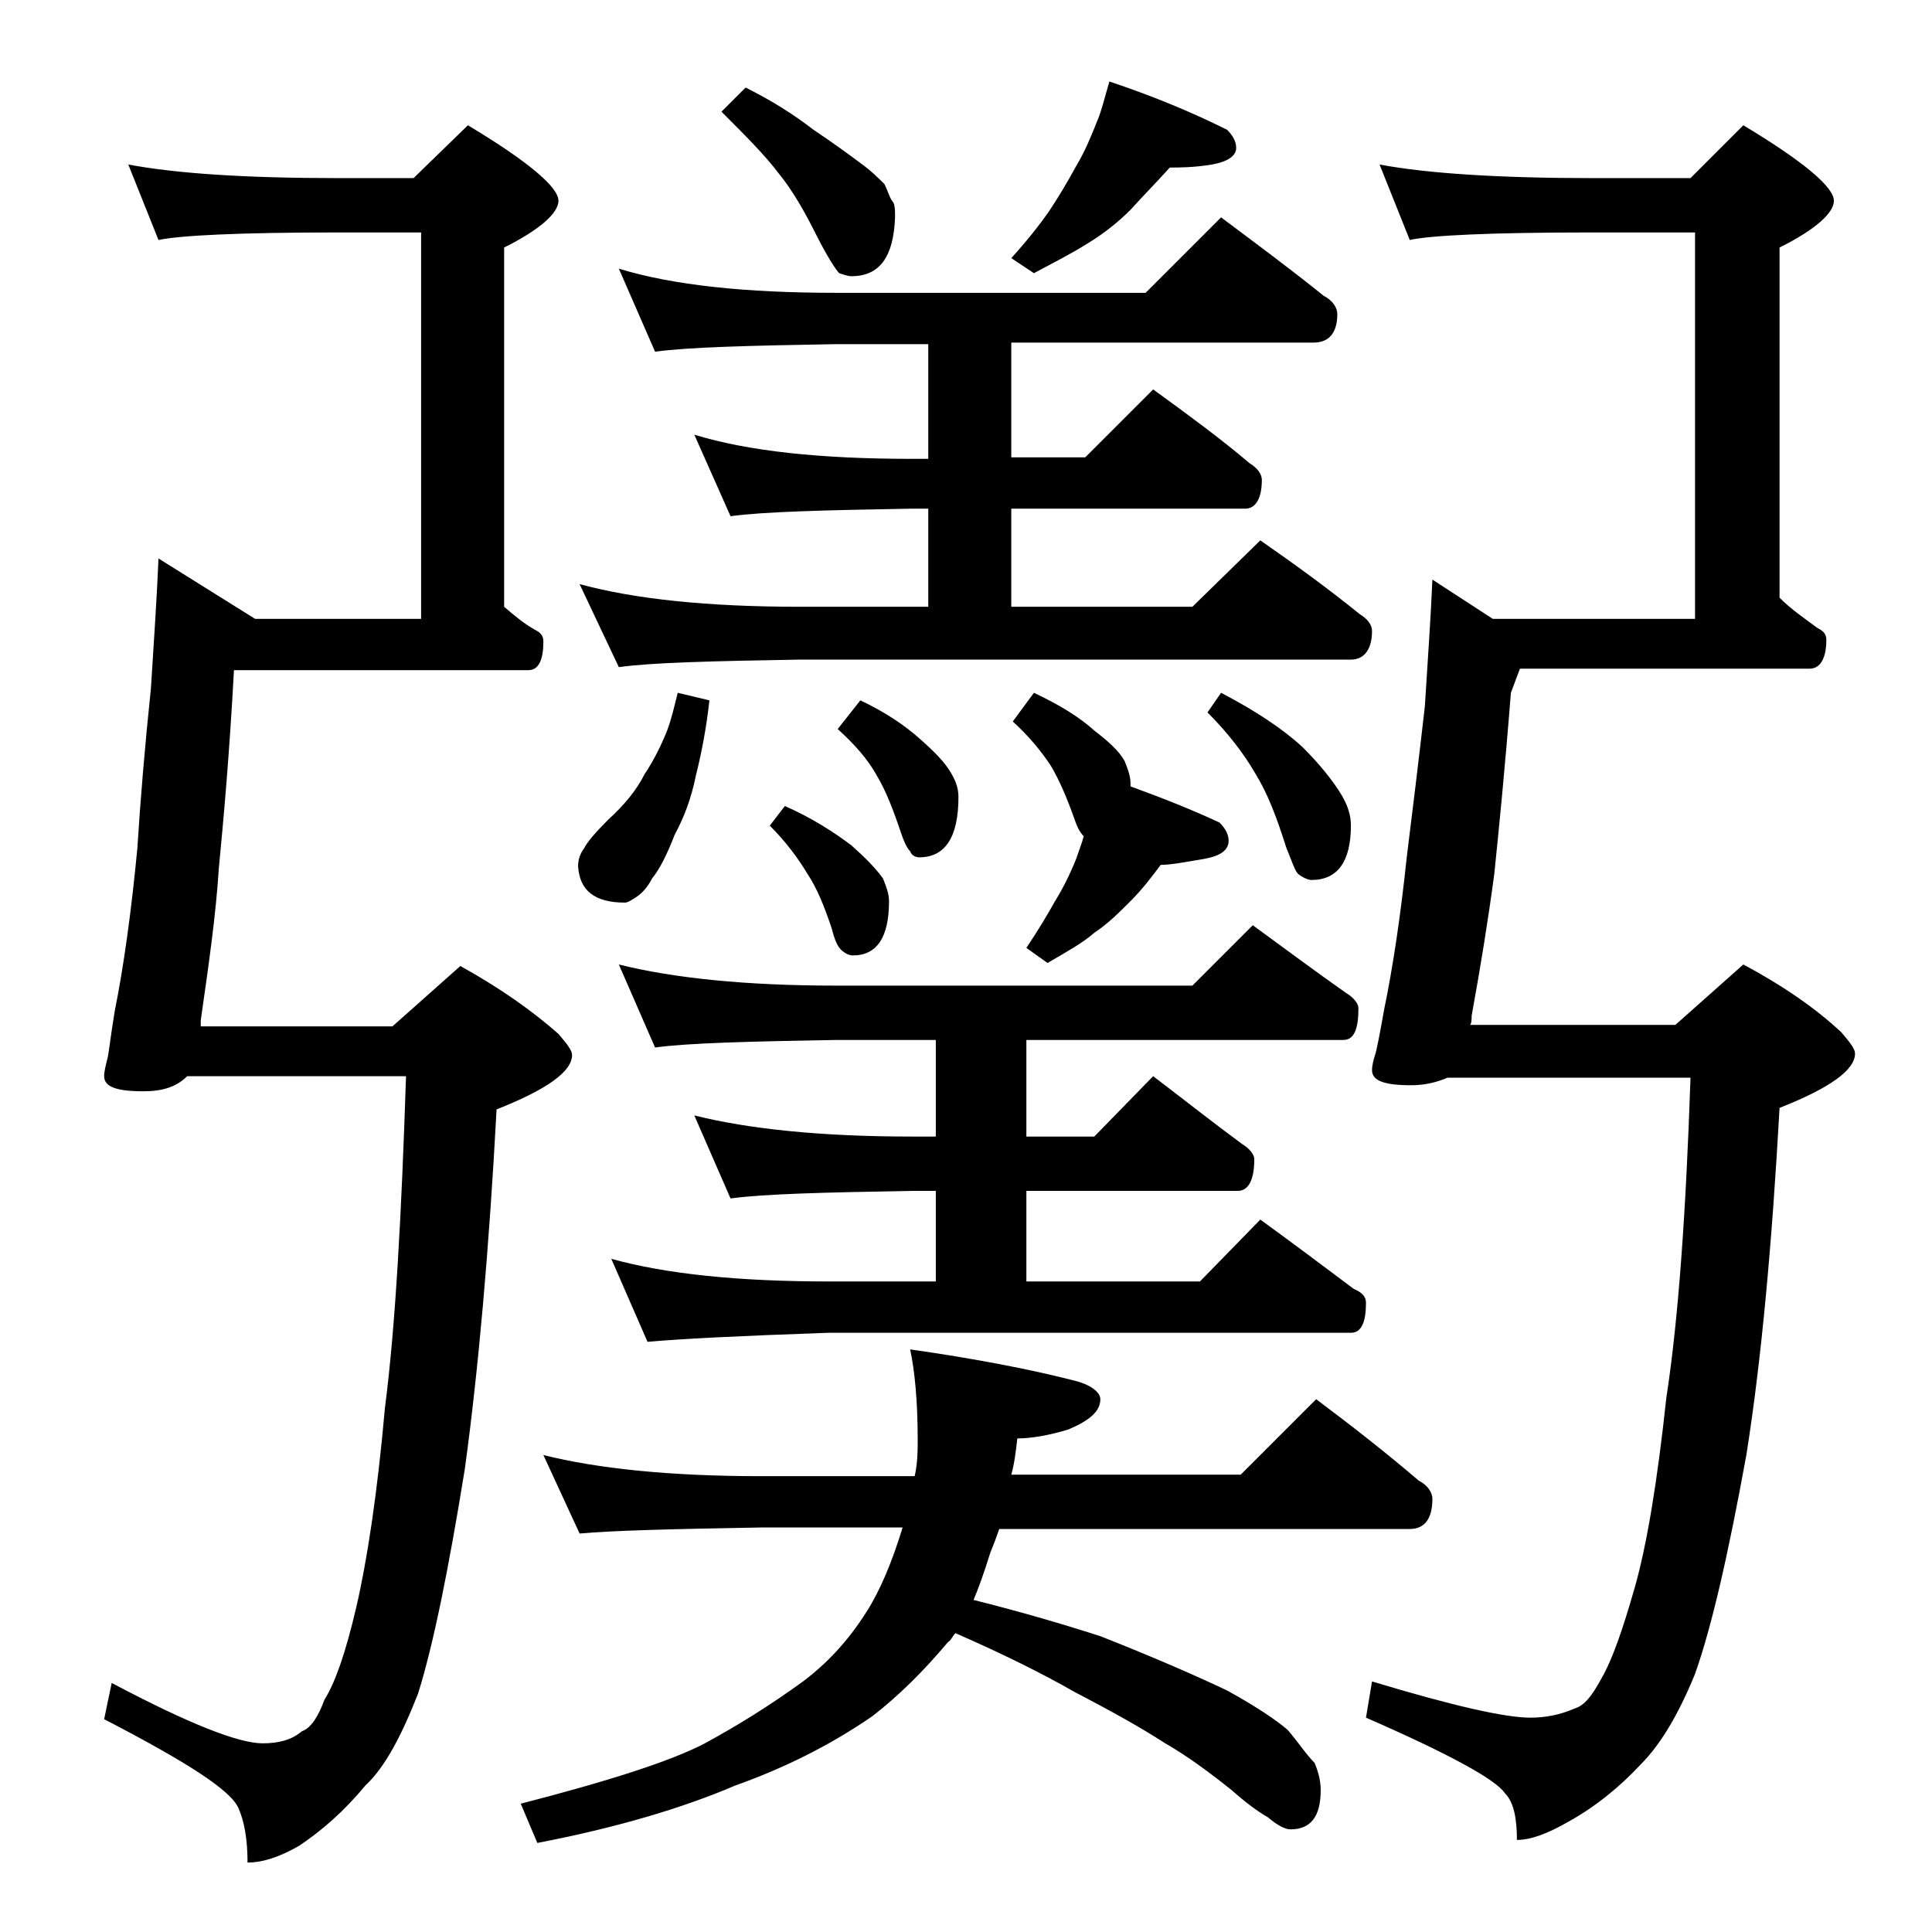
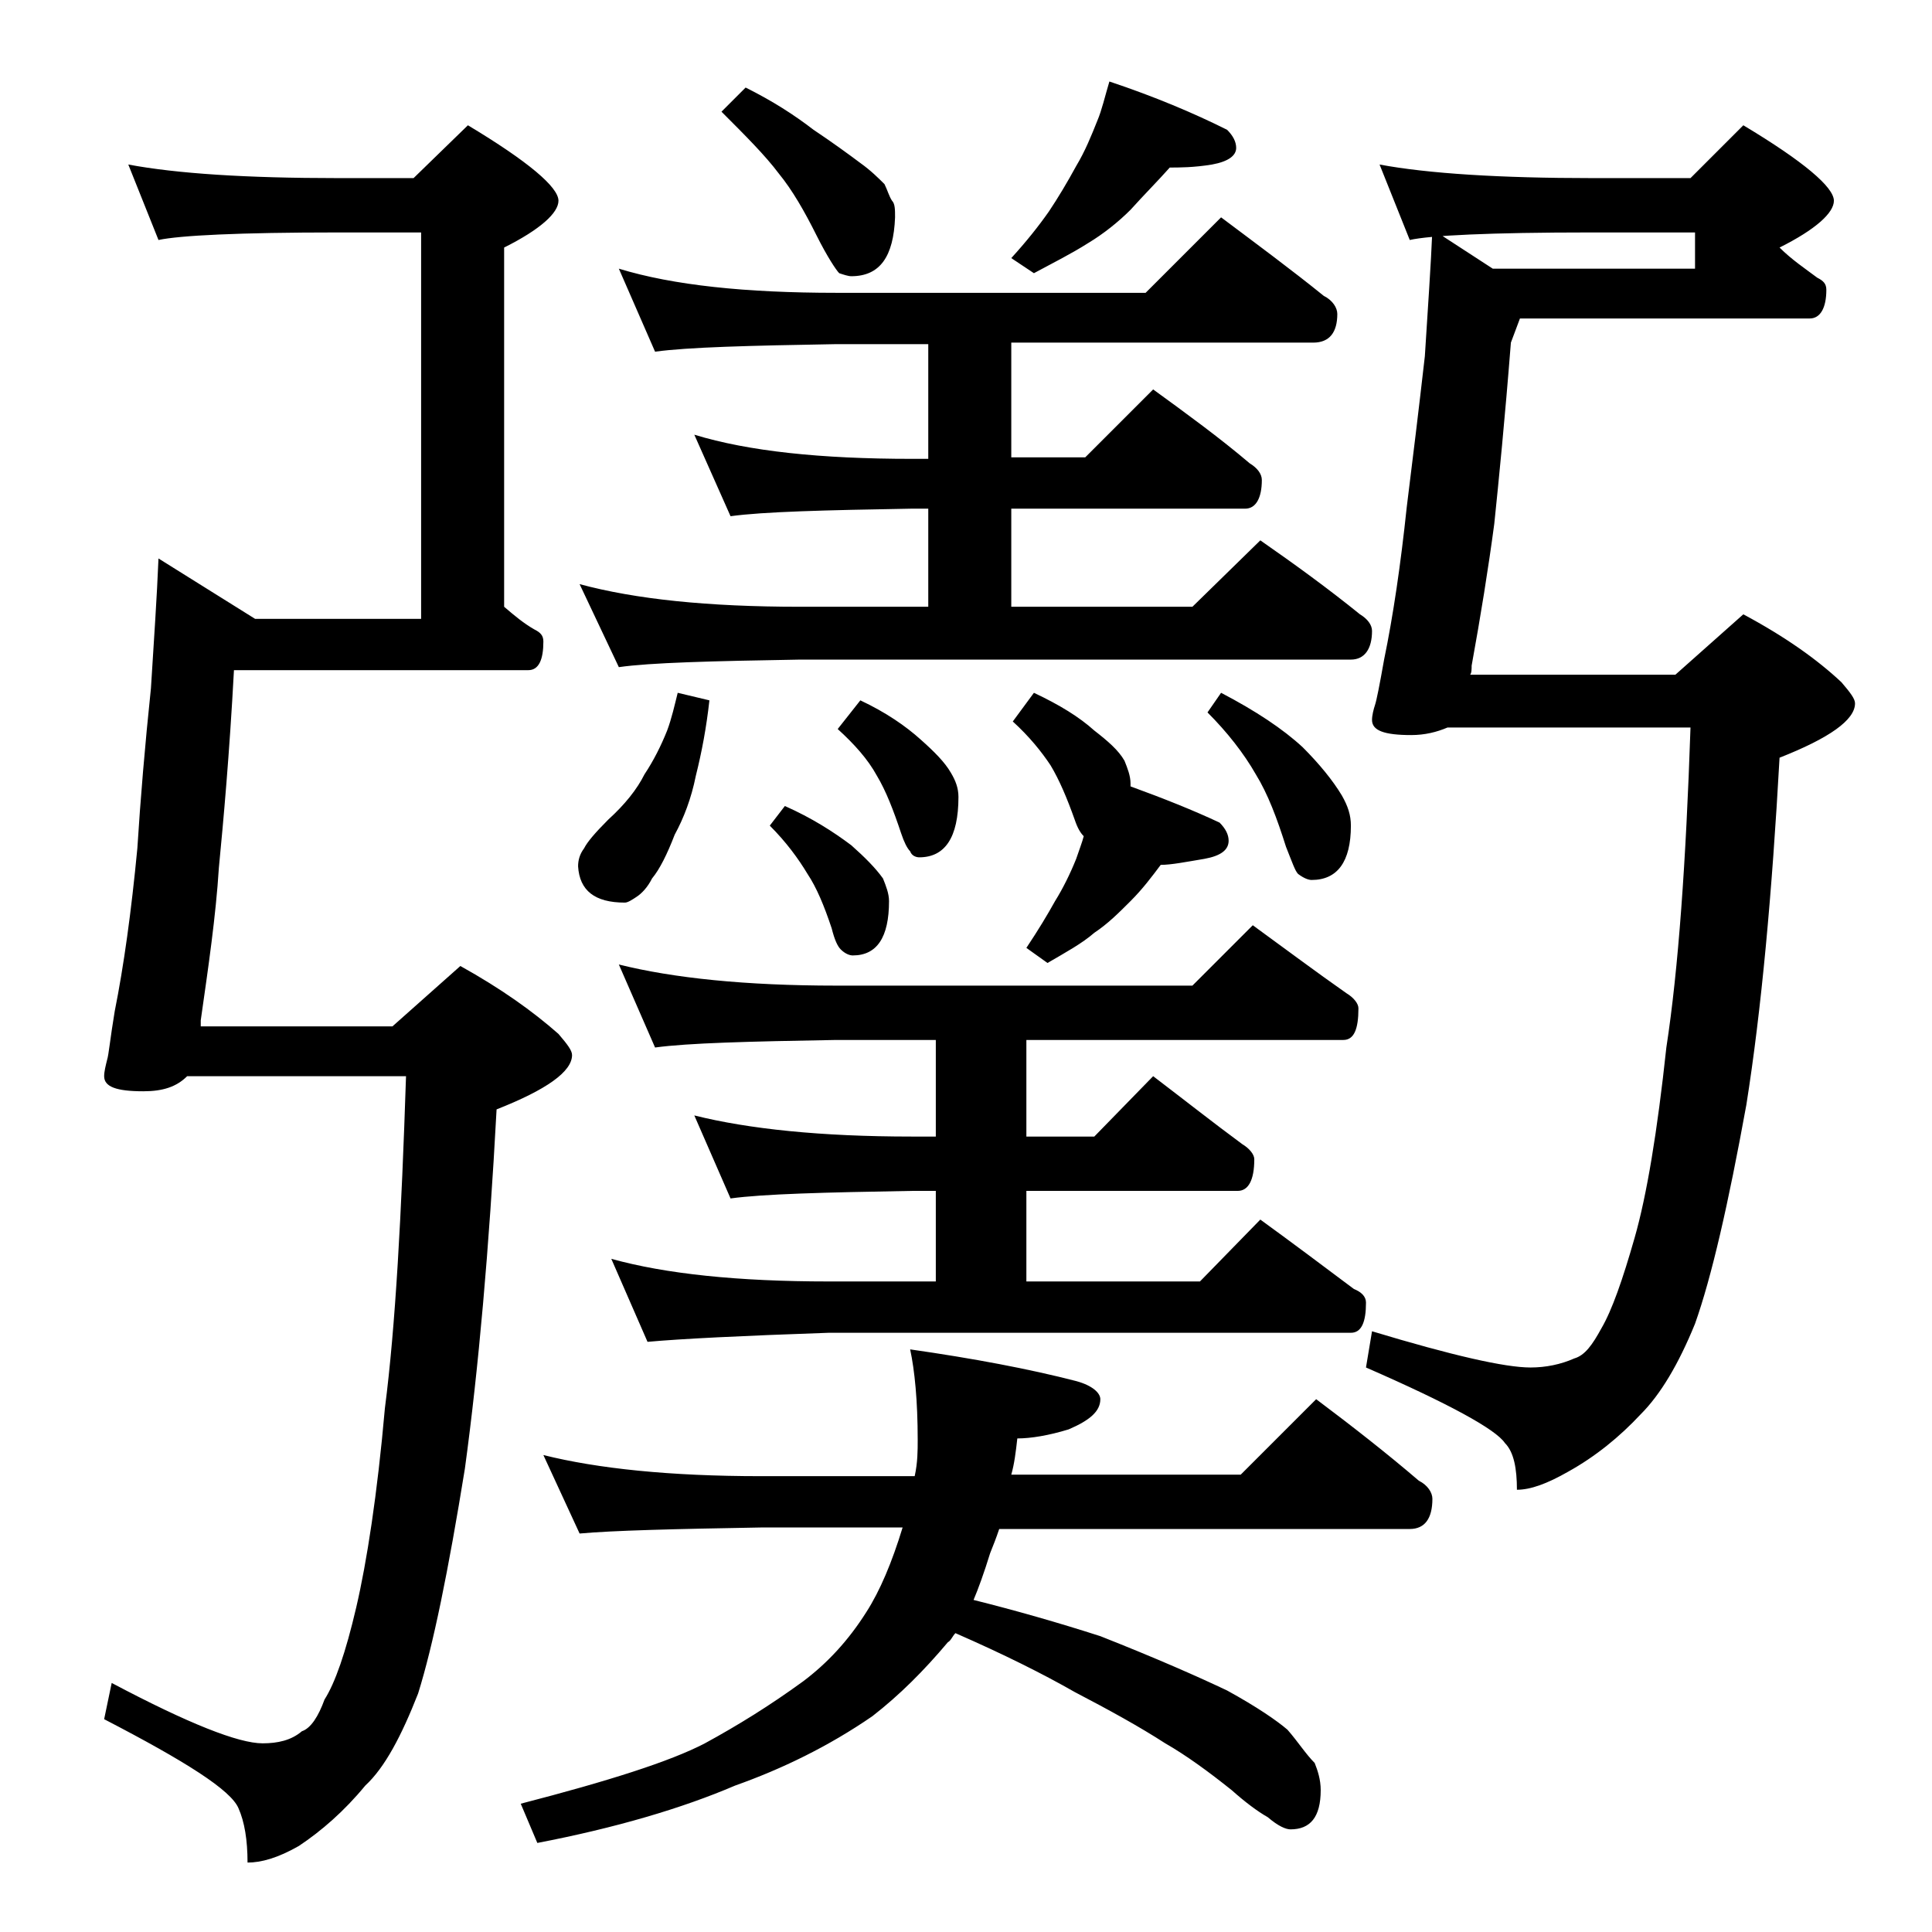
<svg xmlns="http://www.w3.org/2000/svg" version="1.1" id="Layer_1" x="0px" y="0px" viewBox="0 0 128 128" enable-background="new 0 0 128 128" xml:space="preserve">
-   <path d="M8.5,10.9c3.2,0.6,7.8,0.9,13.9,0.9h5L31,8.3c4,2.4,6,4.1,6,5c0,0.8-1.2,1.9-3.6,3.1v23.8c0.7,0.6,1.3,1.1,2,1.5  c0.4,0.2,0.6,0.4,0.6,0.8c0,1.2-0.3,1.9-1,1.9H15.5c-0.3,5.6-0.7,10-1,13.1c-0.2,3.2-0.7,6.6-1.2,10.1v0.4H26l4.5-4  c2.7,1.5,4.8,3,6.5,4.5c0.6,0.7,0.9,1.1,0.9,1.4c0,1.1-1.7,2.3-5,3.6c-0.5,9.3-1.2,17.2-2.1,23.8c-1.1,6.8-2.1,11.7-3.1,14.9  c-1.1,2.8-2.2,4.9-3.5,6.1c-1.4,1.7-2.9,3-4.4,4c-1.4,0.8-2.5,1.1-3.4,1.1c0-1.5-0.2-2.7-0.6-3.6c-0.5-1.2-3.5-3.1-8.9-5.9l0.5-2.4  c5.1,2.7,8.4,4,10,4c1,0,1.9-0.2,2.6-0.8c0.6-0.2,1.1-1,1.5-2.1c0.7-1.1,1.4-3.1,2.1-6.1S25,99,25.5,93.3c0.7-5.4,1.1-12.8,1.4-22  H12.4c-0.7,0.7-1.6,1-2.9,1c-1.8,0-2.6-0.3-2.6-1c0-0.3,0.1-0.7,0.2-1.1c0.1-0.3,0.2-1.4,0.5-3.2c0.6-3,1.1-6.6,1.5-10.8  c0.2-3.2,0.5-6.8,0.9-10.6c0.2-3.2,0.4-6.1,0.5-8.6l6.4,4h11V15.4h-5.5c-6.6,0-10.5,0.2-11.9,0.5L8.5,10.9z M36,96.4  c3.6,0.9,8.4,1.4,14.4,1.4h10.2c0.2-0.9,0.2-1.7,0.2-2.4c0-2.6-0.2-4.6-0.5-6c4.2,0.6,7.9,1.3,11,2.1c1.1,0.3,1.6,0.8,1.6,1.2  c0,0.8-0.7,1.4-2.1,2c-1.3,0.4-2.5,0.6-3.4,0.6c-0.1,0.9-0.2,1.7-0.4,2.4h15.2l5-5c2.4,1.8,4.7,3.6,6.8,5.4c0.6,0.3,0.9,0.8,0.9,1.2  c0,1.3-0.5,2-1.5,2H66.2c-0.2,0.6-0.4,1.1-0.6,1.6c-0.4,1.3-0.8,2.4-1.1,3.1c2.8,0.7,5.6,1.5,8.4,2.4c3.8,1.5,6.5,2.7,8.4,3.6  c2,1.1,3.3,2,4,2.6c0.7,0.8,1.2,1.6,1.8,2.2c0.2,0.5,0.4,1.1,0.4,1.8c0,1.8-0.7,2.6-2,2.6c-0.3,0-0.8-0.2-1.5-0.8  c-0.7-0.4-1.5-1-2.4-1.8c-1.5-1.2-3-2.3-4.4-3.1c-1.7-1.1-3.7-2.2-6-3.4c-2.1-1.2-4.7-2.5-7.9-3.9c-0.2,0.2-0.3,0.5-0.5,0.6  c-1.6,1.9-3.2,3.5-5,4.9c-2.9,2-6,3.5-9.1,4.6c-3.5,1.5-7.9,2.8-13.1,3.8l-1.1-2.6c5.8-1.5,9.9-2.8,12.2-4c2.2-1.2,4.3-2.5,6.5-4.1  c1.6-1.2,3-2.7,4.2-4.6c0.9-1.4,1.7-3.3,2.4-5.6h-9.4c-5.8,0.1-9.8,0.2-12,0.4L36,96.4z M41,17.8c3.6,1.1,8.4,1.6,14.4,1.6h20.5l5-5  c2.4,1.8,4.7,3.5,6.8,5.2c0.6,0.3,0.9,0.8,0.9,1.2c0,1.2-0.5,1.9-1.6,1.9H67v7.6h4.9l4.5-4.5c2.2,1.6,4.4,3.2,6.4,4.9  c0.5,0.3,0.8,0.7,0.8,1.1c0,1.2-0.4,1.9-1.1,1.9H67v6.5h12l4.5-4.4c2.3,1.6,4.5,3.2,6.6,4.9c0.5,0.3,0.8,0.7,0.8,1.1  c0,1.2-0.5,1.9-1.4,1.9H53c-5.9,0.1-9.9,0.2-12,0.5l-2.6-5.5c3.7,1,8.5,1.5,14.6,1.5h8.5v-6.5h-1.1c-5.8,0.1-9.8,0.2-12,0.5L46,28.8  c3.6,1.1,8.4,1.6,14.4,1.6h1.1v-7.6h-6.1c-5.8,0.1-9.8,0.2-12,0.5L41,17.8z M44.9,45.9l2.1,0.5c-0.2,1.8-0.5,3.4-0.9,5  c-0.3,1.5-0.8,2.8-1.4,3.9c-0.5,1.3-1,2.3-1.5,2.9c-0.3,0.6-0.7,1-1,1.2c-0.3,0.2-0.6,0.4-0.8,0.4c-2,0-3-0.8-3.1-2.4  c0-0.4,0.1-0.8,0.4-1.2c0.2-0.4,0.7-1,1.6-1.9c1.1-1,1.9-2,2.4-3c0.6-0.9,1.1-1.9,1.5-2.9C44.5,47.6,44.7,46.7,44.9,45.9z M41,63.9  c3.6,0.9,8.4,1.4,14.4,1.4H79l4-4c2.2,1.6,4.2,3.1,6.2,4.5c0.5,0.3,0.8,0.7,0.8,1c0,1.4-0.3,2.1-1,2.1H68v6.4h4.5l3.9-4  c2.1,1.6,4,3.1,5.9,4.5c0.5,0.3,0.8,0.7,0.8,1c0,1.4-0.4,2.1-1.1,2.1H68v6h11.5l4-4.1c2.2,1.6,4.2,3.1,6.2,4.6  c0.5,0.2,0.8,0.5,0.8,0.9c0,1.3-0.3,2-1,2H54.9c-5.8,0.2-9.8,0.4-12,0.6l-2.4-5.5c3.6,1,8.4,1.5,14.4,1.5H62v-6h-1.6  c-5.8,0.1-9.8,0.2-12,0.5L46,73.9c3.6,0.9,8.4,1.4,14.4,1.4H62v-6.4h-6.6c-5.8,0.1-9.8,0.2-12,0.5L41,63.9z M49.4,5.8  c1.8,0.9,3.2,1.8,4.5,2.8c1.2,0.8,2.3,1.6,3.1,2.2c0.7,0.5,1.2,1,1.6,1.4c0.2,0.4,0.3,0.8,0.5,1.1c0.2,0.2,0.2,0.6,0.2,1.1  c-0.1,2.6-1,3.9-2.9,3.9c-0.2,0-0.5-0.1-0.8-0.2c-0.2-0.2-0.8-1.1-1.5-2.5c-0.8-1.6-1.6-3-2.5-4.1c-0.9-1.2-2.2-2.5-3.8-4.1  L49.4,5.8z M52,53.4c1.8,0.8,3.2,1.7,4.4,2.6c0.9,0.8,1.6,1.5,2.1,2.2c0.2,0.5,0.4,1,0.4,1.5c0,2.4-0.8,3.6-2.4,3.6  c-0.2,0-0.5-0.1-0.8-0.4c-0.2-0.2-0.4-0.6-0.6-1.4c-0.5-1.5-1-2.7-1.6-3.6c-0.6-1-1.4-2.1-2.5-3.2L52,53.4z M57,46.4  c1.7,0.8,3,1.7,4,2.6c0.9,0.8,1.6,1.5,2,2.2c0.3,0.5,0.5,1,0.5,1.6c0,2.7-0.9,4-2.6,4c-0.2,0-0.5-0.1-0.6-0.4  c-0.2-0.2-0.4-0.6-0.6-1.2c-0.5-1.5-1-2.8-1.6-3.8c-0.6-1.1-1.5-2.1-2.6-3.1L57,46.4z M73.5,5.4c3,1,5.6,2.1,7.8,3.2  c0.4,0.4,0.6,0.8,0.6,1.2c0,0.5-0.5,0.9-1.6,1.1c-1.2,0.2-2.2,0.2-2.8,0.2c-0.8,0.9-1.7,1.8-2.6,2.8c-0.8,0.8-1.8,1.6-2.8,2.2  c-1.1,0.7-2.3,1.3-3.6,2l-1.5-1c1-1.1,1.8-2.1,2.5-3.1c0.6-0.9,1.2-1.9,1.8-3c0.6-1,1-2,1.4-3C73,7.3,73.2,6.4,73.5,5.4z M68.5,45.9  c1.7,0.8,3,1.6,4,2.5c0.9,0.7,1.6,1.3,2,2c0.2,0.5,0.4,1,0.4,1.5v0.2c2.2,0.8,4.2,1.6,5.9,2.4c0.4,0.4,0.6,0.8,0.6,1.2  c0,0.6-0.5,1-1.6,1.2c-1.2,0.2-2.2,0.4-2.9,0.4c-0.6,0.8-1.2,1.6-2,2.4c-0.8,0.8-1.5,1.5-2.4,2.1c-0.8,0.7-1.9,1.3-3.1,2l-1.4-1  c0.8-1.2,1.4-2.2,1.9-3.1c0.5-0.8,1-1.8,1.4-2.8c0.2-0.6,0.4-1.1,0.5-1.5c-0.2-0.2-0.4-0.5-0.6-1.1c-0.5-1.4-1-2.6-1.6-3.6  c-0.6-0.9-1.4-1.9-2.5-2.9L68.5,45.9z M80.9,45.9c2.3,1.2,4.1,2.4,5.4,3.6c1.1,1.1,2,2.2,2.6,3.2c0.4,0.7,0.6,1.3,0.6,2  c0,2.4-0.9,3.6-2.6,3.6c-0.2,0-0.5-0.1-0.9-0.4c-0.2-0.2-0.4-0.8-0.8-1.8c-0.6-1.9-1.2-3.5-2-4.8c-0.8-1.4-1.9-2.8-3.2-4.1  L80.9,45.9z M91.4,10.9c3.2,0.6,8,0.9,14.1,0.9h6.5l3.5-3.5c4,2.4,6,4.1,6,5c0,0.8-1.2,1.9-3.6,3.1v23.2c0.8,0.8,1.7,1.4,2.5,2  c0.4,0.2,0.6,0.4,0.6,0.8c0,1.2-0.4,1.9-1.1,1.9h-19.2l-0.6,1.6c-0.4,5.1-0.8,9.1-1.1,12c-0.4,3-0.9,6.1-1.5,9.4  c0,0.2,0,0.5-0.1,0.6H111l4.5-4c2.8,1.5,4.9,3,6.5,4.5c0.6,0.7,0.9,1.1,0.9,1.4c0,1.1-1.7,2.3-5,3.6c-0.5,9-1.2,16.7-2.2,23  c-1.2,6.6-2.3,11.4-3.4,14.5c-1.1,2.7-2.3,4.7-3.6,6c-1.4,1.5-3,2.8-4.8,3.8c-1.4,0.8-2.5,1.2-3.4,1.2c0-1.4-0.2-2.5-0.8-3.1  c-0.6-0.9-3.7-2.6-9.2-5l0.4-2.4c5.3,1.6,8.8,2.4,10.5,2.4c1,0,2-0.2,2.9-0.6c0.7-0.2,1.2-0.9,1.8-2c0.7-1.2,1.4-3.2,2.2-6  c0.8-2.8,1.5-7,2.1-12.6c0.8-5.2,1.3-12.3,1.6-21.2H95.9c-0.7,0.3-1.5,0.5-2.4,0.5c-1.8,0-2.6-0.3-2.6-1c0-0.3,0.1-0.7,0.2-1  c0.1-0.3,0.3-1.3,0.6-3c0.6-2.9,1.1-6.3,1.5-10.1c0.4-3.2,0.8-6.5,1.2-10c0.2-3.2,0.4-6,0.5-8.4l4,2.6h13.4V15.4h-6.9  c-6.7,0-10.7,0.2-12,0.5L91.4,10.9z" />
+   <path d="M8.5,10.9c3.2,0.6,7.8,0.9,13.9,0.9h5L31,8.3c4,2.4,6,4.1,6,5c0,0.8-1.2,1.9-3.6,3.1v23.8c0.7,0.6,1.3,1.1,2,1.5  c0.4,0.2,0.6,0.4,0.6,0.8c0,1.2-0.3,1.9-1,1.9H15.5c-0.3,5.6-0.7,10-1,13.1c-0.2,3.2-0.7,6.6-1.2,10.1v0.4H26l4.5-4  c2.7,1.5,4.8,3,6.5,4.5c0.6,0.7,0.9,1.1,0.9,1.4c0,1.1-1.7,2.3-5,3.6c-0.5,9.3-1.2,17.2-2.1,23.8c-1.1,6.8-2.1,11.7-3.1,14.9  c-1.1,2.8-2.2,4.9-3.5,6.1c-1.4,1.7-2.9,3-4.4,4c-1.4,0.8-2.5,1.1-3.4,1.1c0-1.5-0.2-2.7-0.6-3.6c-0.5-1.2-3.5-3.1-8.9-5.9l0.5-2.4  c5.1,2.7,8.4,4,10,4c1,0,1.9-0.2,2.6-0.8c0.6-0.2,1.1-1,1.5-2.1c0.7-1.1,1.4-3.1,2.1-6.1S25,99,25.5,93.3c0.7-5.4,1.1-12.8,1.4-22  H12.4c-0.7,0.7-1.6,1-2.9,1c-1.8,0-2.6-0.3-2.6-1c0-0.3,0.1-0.7,0.2-1.1c0.1-0.3,0.2-1.4,0.5-3.2c0.6-3,1.1-6.6,1.5-10.8  c0.2-3.2,0.5-6.8,0.9-10.6c0.2-3.2,0.4-6.1,0.5-8.6l6.4,4h11V15.4h-5.5c-6.6,0-10.5,0.2-11.9,0.5L8.5,10.9z M36,96.4  c3.6,0.9,8.4,1.4,14.4,1.4h10.2c0.2-0.9,0.2-1.7,0.2-2.4c0-2.6-0.2-4.6-0.5-6c4.2,0.6,7.9,1.3,11,2.1c1.1,0.3,1.6,0.8,1.6,1.2  c0,0.8-0.7,1.4-2.1,2c-1.3,0.4-2.5,0.6-3.4,0.6c-0.1,0.9-0.2,1.7-0.4,2.4h15.2l5-5c2.4,1.8,4.7,3.6,6.8,5.4c0.6,0.3,0.9,0.8,0.9,1.2  c0,1.3-0.5,2-1.5,2H66.2c-0.2,0.6-0.4,1.1-0.6,1.6c-0.4,1.3-0.8,2.4-1.1,3.1c2.8,0.7,5.6,1.5,8.4,2.4c3.8,1.5,6.5,2.7,8.4,3.6  c2,1.1,3.3,2,4,2.6c0.7,0.8,1.2,1.6,1.8,2.2c0.2,0.5,0.4,1.1,0.4,1.8c0,1.8-0.7,2.6-2,2.6c-0.3,0-0.8-0.2-1.5-0.8  c-0.7-0.4-1.5-1-2.4-1.8c-1.5-1.2-3-2.3-4.4-3.1c-1.7-1.1-3.7-2.2-6-3.4c-2.1-1.2-4.7-2.5-7.9-3.9c-0.2,0.2-0.3,0.5-0.5,0.6  c-1.6,1.9-3.2,3.5-5,4.9c-2.9,2-6,3.5-9.1,4.6c-3.5,1.5-7.9,2.8-13.1,3.8l-1.1-2.6c5.8-1.5,9.9-2.8,12.2-4c2.2-1.2,4.3-2.5,6.5-4.1  c1.6-1.2,3-2.7,4.2-4.6c0.9-1.4,1.7-3.3,2.4-5.6h-9.4c-5.8,0.1-9.8,0.2-12,0.4L36,96.4z M41,17.8c3.6,1.1,8.4,1.6,14.4,1.6h20.5l5-5  c2.4,1.8,4.7,3.5,6.8,5.2c0.6,0.3,0.9,0.8,0.9,1.2c0,1.2-0.5,1.9-1.6,1.9H67v7.6h4.9l4.5-4.5c2.2,1.6,4.4,3.2,6.4,4.9  c0.5,0.3,0.8,0.7,0.8,1.1c0,1.2-0.4,1.9-1.1,1.9H67v6.5h12l4.5-4.4c2.3,1.6,4.5,3.2,6.6,4.9c0.5,0.3,0.8,0.7,0.8,1.1  c0,1.2-0.5,1.9-1.4,1.9H53c-5.9,0.1-9.9,0.2-12,0.5l-2.6-5.5c3.7,1,8.5,1.5,14.6,1.5h8.5v-6.5h-1.1c-5.8,0.1-9.8,0.2-12,0.5L46,28.8  c3.6,1.1,8.4,1.6,14.4,1.6h1.1v-7.6h-6.1c-5.8,0.1-9.8,0.2-12,0.5L41,17.8z M44.9,45.9l2.1,0.5c-0.2,1.8-0.5,3.4-0.9,5  c-0.3,1.5-0.8,2.8-1.4,3.9c-0.5,1.3-1,2.3-1.5,2.9c-0.3,0.6-0.7,1-1,1.2c-0.3,0.2-0.6,0.4-0.8,0.4c-2,0-3-0.8-3.1-2.4  c0-0.4,0.1-0.8,0.4-1.2c0.2-0.4,0.7-1,1.6-1.9c1.1-1,1.9-2,2.4-3c0.6-0.9,1.1-1.9,1.5-2.9C44.5,47.6,44.7,46.7,44.9,45.9z M41,63.9  c3.6,0.9,8.4,1.4,14.4,1.4H79l4-4c2.2,1.6,4.2,3.1,6.2,4.5c0.5,0.3,0.8,0.7,0.8,1c0,1.4-0.3,2.1-1,2.1H68v6.4h4.5l3.9-4  c2.1,1.6,4,3.1,5.9,4.5c0.5,0.3,0.8,0.7,0.8,1c0,1.4-0.4,2.1-1.1,2.1H68v6h11.5l4-4.1c2.2,1.6,4.2,3.1,6.2,4.6  c0.5,0.2,0.8,0.5,0.8,0.9c0,1.3-0.3,2-1,2H54.9c-5.8,0.2-9.8,0.4-12,0.6l-2.4-5.5c3.6,1,8.4,1.5,14.4,1.5H62v-6h-1.6  c-5.8,0.1-9.8,0.2-12,0.5L46,73.9c3.6,0.9,8.4,1.4,14.4,1.4H62v-6.4h-6.6c-5.8,0.1-9.8,0.2-12,0.5L41,63.9z M49.4,5.8  c1.8,0.9,3.2,1.8,4.5,2.8c1.2,0.8,2.3,1.6,3.1,2.2c0.7,0.5,1.2,1,1.6,1.4c0.2,0.4,0.3,0.8,0.5,1.1c0.2,0.2,0.2,0.6,0.2,1.1  c-0.1,2.6-1,3.9-2.9,3.9c-0.2,0-0.5-0.1-0.8-0.2c-0.2-0.2-0.8-1.1-1.5-2.5c-0.8-1.6-1.6-3-2.5-4.1c-0.9-1.2-2.2-2.5-3.8-4.1  L49.4,5.8z M52,53.4c1.8,0.8,3.2,1.7,4.4,2.6c0.9,0.8,1.6,1.5,2.1,2.2c0.2,0.5,0.4,1,0.4,1.5c0,2.4-0.8,3.6-2.4,3.6  c-0.2,0-0.5-0.1-0.8-0.4c-0.2-0.2-0.4-0.6-0.6-1.4c-0.5-1.5-1-2.7-1.6-3.6c-0.6-1-1.4-2.1-2.5-3.2L52,53.4z M57,46.4  c1.7,0.8,3,1.7,4,2.6c0.9,0.8,1.6,1.5,2,2.2c0.3,0.5,0.5,1,0.5,1.6c0,2.7-0.9,4-2.6,4c-0.2,0-0.5-0.1-0.6-0.4  c-0.2-0.2-0.4-0.6-0.6-1.2c-0.5-1.5-1-2.8-1.6-3.8c-0.6-1.1-1.5-2.1-2.6-3.1L57,46.4z M73.5,5.4c3,1,5.6,2.1,7.8,3.2  c0.4,0.4,0.6,0.8,0.6,1.2c0,0.5-0.5,0.9-1.6,1.1c-1.2,0.2-2.2,0.2-2.8,0.2c-0.8,0.9-1.7,1.8-2.6,2.8c-0.8,0.8-1.8,1.6-2.8,2.2  c-1.1,0.7-2.3,1.3-3.6,2l-1.5-1c1-1.1,1.8-2.1,2.5-3.1c0.6-0.9,1.2-1.9,1.8-3c0.6-1,1-2,1.4-3C73,7.3,73.2,6.4,73.5,5.4z M68.5,45.9  c1.7,0.8,3,1.6,4,2.5c0.9,0.7,1.6,1.3,2,2c0.2,0.5,0.4,1,0.4,1.5v0.2c2.2,0.8,4.2,1.6,5.9,2.4c0.4,0.4,0.6,0.8,0.6,1.2  c0,0.6-0.5,1-1.6,1.2c-1.2,0.2-2.2,0.4-2.9,0.4c-0.6,0.8-1.2,1.6-2,2.4c-0.8,0.8-1.5,1.5-2.4,2.1c-0.8,0.7-1.9,1.3-3.1,2l-1.4-1  c0.8-1.2,1.4-2.2,1.9-3.1c0.5-0.8,1-1.8,1.4-2.8c0.2-0.6,0.4-1.1,0.5-1.5c-0.2-0.2-0.4-0.5-0.6-1.1c-0.5-1.4-1-2.6-1.6-3.6  c-0.6-0.9-1.4-1.9-2.5-2.9L68.5,45.9z M80.9,45.9c2.3,1.2,4.1,2.4,5.4,3.6c1.1,1.1,2,2.2,2.6,3.2c0.4,0.7,0.6,1.3,0.6,2  c0,2.4-0.9,3.6-2.6,3.6c-0.2,0-0.5-0.1-0.9-0.4c-0.2-0.2-0.4-0.8-0.8-1.8c-0.6-1.9-1.2-3.5-2-4.8c-0.8-1.4-1.9-2.8-3.2-4.1  L80.9,45.9z M91.4,10.9c3.2,0.6,8,0.9,14.1,0.9h6.5l3.5-3.5c4,2.4,6,4.1,6,5c0,0.8-1.2,1.9-3.6,3.1c0.8,0.8,1.7,1.4,2.5,2  c0.4,0.2,0.6,0.4,0.6,0.8c0,1.2-0.4,1.9-1.1,1.9h-19.2l-0.6,1.6c-0.4,5.1-0.8,9.1-1.1,12c-0.4,3-0.9,6.1-1.5,9.4  c0,0.2,0,0.5-0.1,0.6H111l4.5-4c2.8,1.5,4.9,3,6.5,4.5c0.6,0.7,0.9,1.1,0.9,1.4c0,1.1-1.7,2.3-5,3.6c-0.5,9-1.2,16.7-2.2,23  c-1.2,6.6-2.3,11.4-3.4,14.5c-1.1,2.7-2.3,4.7-3.6,6c-1.4,1.5-3,2.8-4.8,3.8c-1.4,0.8-2.5,1.2-3.4,1.2c0-1.4-0.2-2.5-0.8-3.1  c-0.6-0.9-3.7-2.6-9.2-5l0.4-2.4c5.3,1.6,8.8,2.4,10.5,2.4c1,0,2-0.2,2.9-0.6c0.7-0.2,1.2-0.9,1.8-2c0.7-1.2,1.4-3.2,2.2-6  c0.8-2.8,1.5-7,2.1-12.6c0.8-5.2,1.3-12.3,1.6-21.2H95.9c-0.7,0.3-1.5,0.5-2.4,0.5c-1.8,0-2.6-0.3-2.6-1c0-0.3,0.1-0.7,0.2-1  c0.1-0.3,0.3-1.3,0.6-3c0.6-2.9,1.1-6.3,1.5-10.1c0.4-3.2,0.8-6.5,1.2-10c0.2-3.2,0.4-6,0.5-8.4l4,2.6h13.4V15.4h-6.9  c-6.7,0-10.7,0.2-12,0.5L91.4,10.9z" />
</svg>